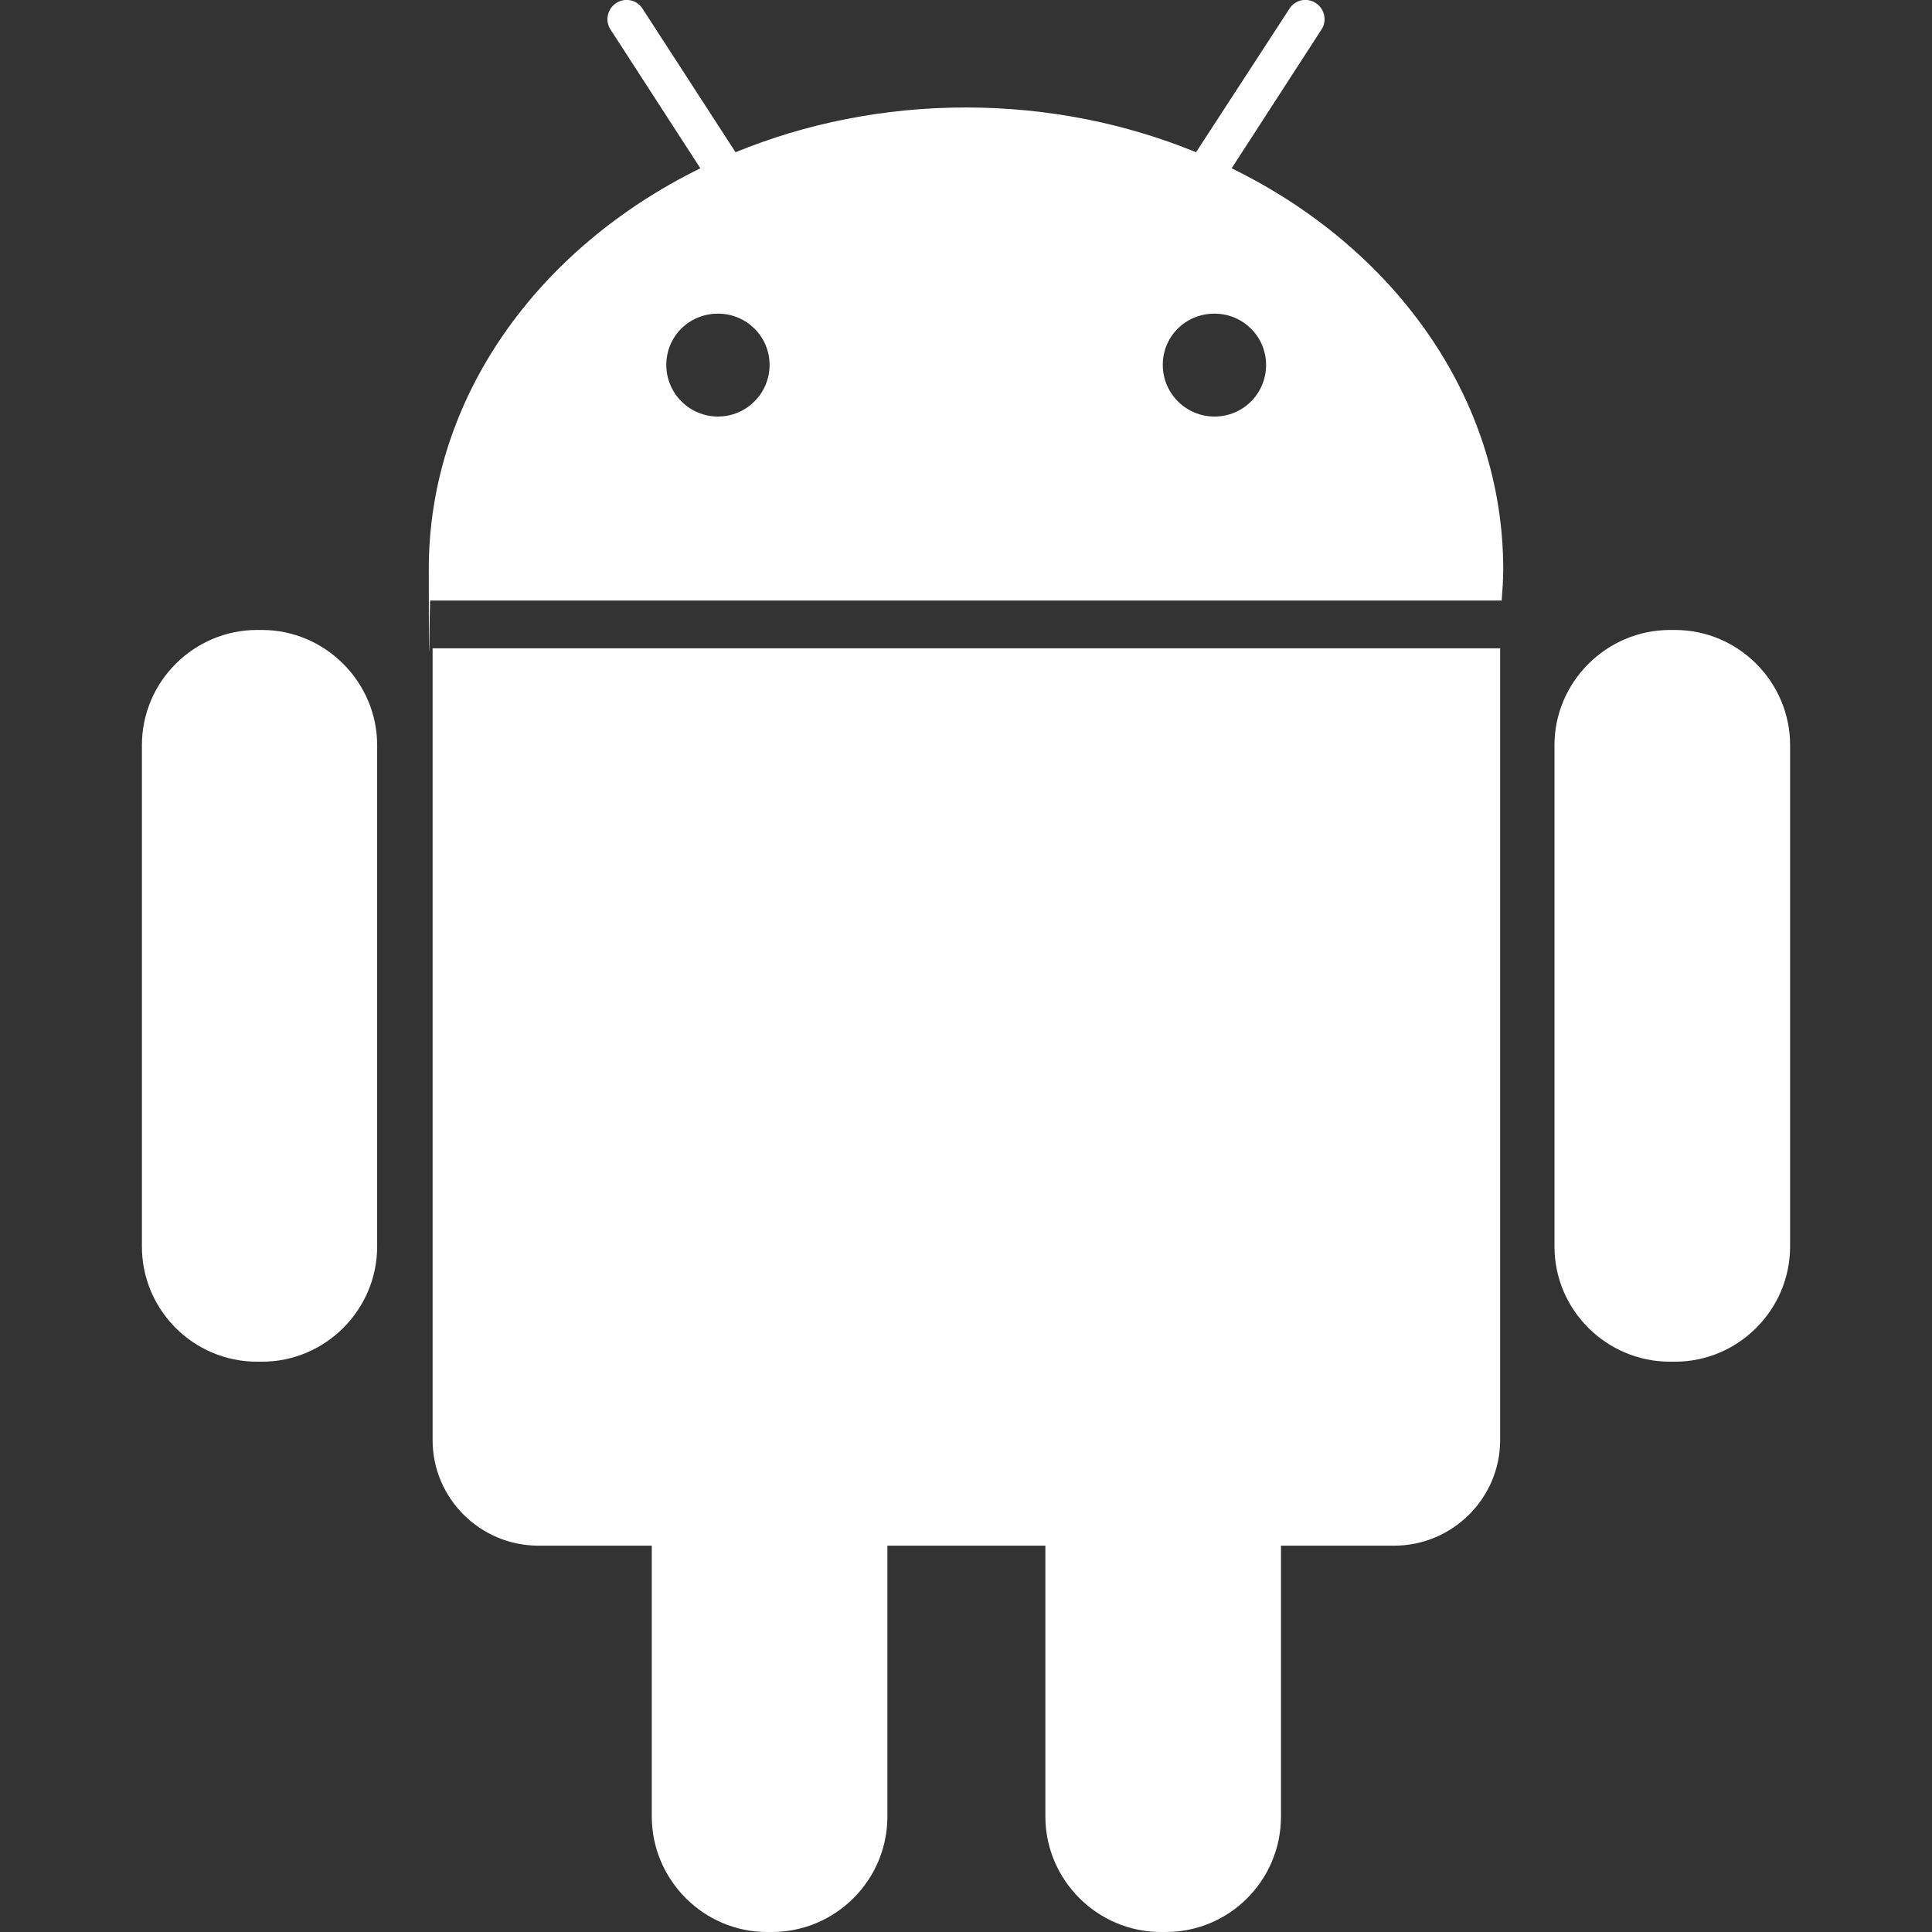
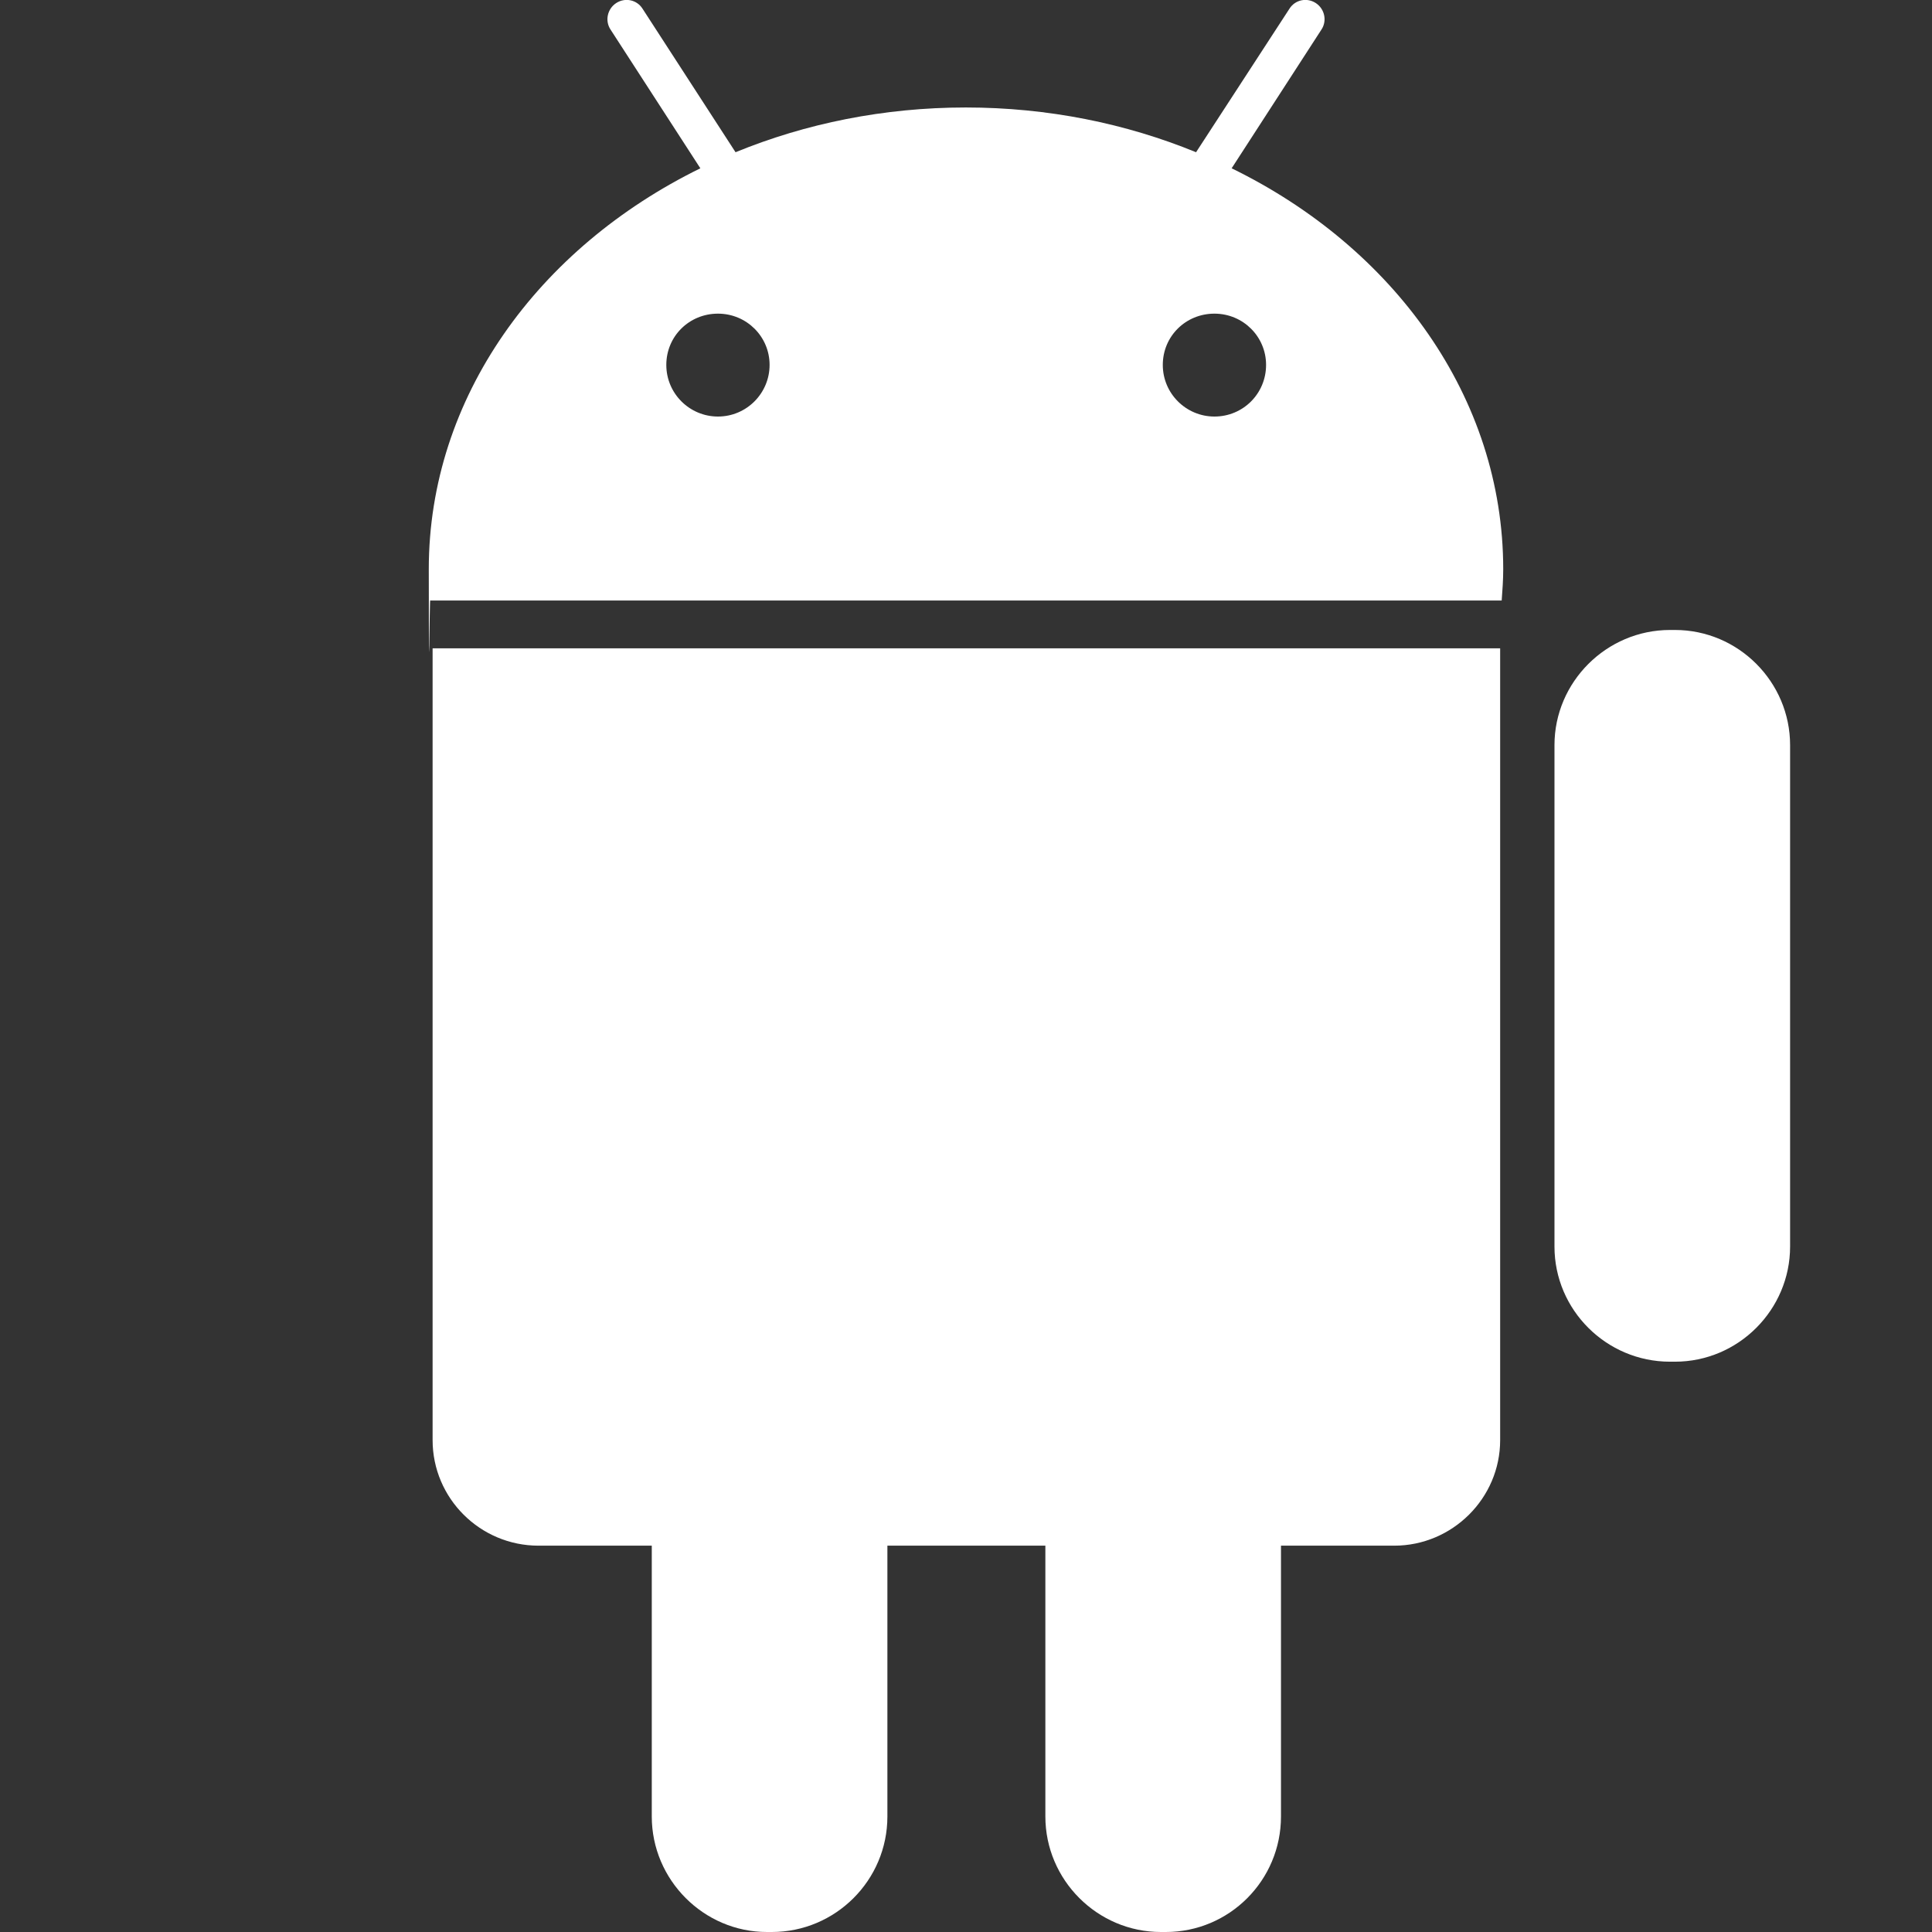
<svg xmlns="http://www.w3.org/2000/svg" id="Capa_1" version="1.1" viewBox="0 0 505.1 505.1">
  <rect x="0" y="0" width="505.1" height="505.1" fill="#333333" stroke="none" />
  <defs>
    <style>
      .st0 {
        fill: #fff;
      }
    </style>
  </defs>
-   <path class="st0" d="M68.5,164.7h-1.3c-16.6,0-30.1,13.6-30.1,30.1v131.1c0,16.6,13.5,30.1,30.1,30.1h1.3c16.6,0,30.1-13.6,30.1-30.1v-131.1c0-16.5-13.6-30.1-30.1-30.1Z" />
  <path class="st0" d="M113.1,376.5c0,15.2,12.4,27.6,27.7,27.6h29.6v70.8c0,16.6,13.6,30.2,30.1,30.2h1.3c16.6,0,30.2-13.5,30.2-30.2v-70.8h41.3v70.8c0,16.6,13.6,30.2,30.2,30.2h1.3c16.6,0,30.1-13.5,30.1-30.2v-70.8h29.6c15.2,0,27.7-12.4,27.7-27.6v-207H113.1v207Z" />
  <path class="st0" d="M322,44l23.5-36.3c1.5-2.3.8-5.4-1.5-6.9-2.3-1.5-5.4-.9-6.9,1.5l-24.4,37.5c-18.3-7.5-38.7-11.7-60.2-11.7s-41.9,4.2-60.2,11.7L168,2.3c-1.5-2.4-4.6-3-6.9-1.5-2.3,1.5-3,4.6-1.5,6.9l23.5,36.3c-42.4,20.8-71,59.9-71,104.8s.2,5.5.4,8.2h280.1c.2-2.7.4-5.4.4-8.2,0-44.9-28.6-84.1-71-104.8ZM187.7,108.9c-7.4,0-13.5-6-13.5-13.5s6-13.4,13.5-13.4,13.5,6,13.5,13.4-6,13.5-13.5,13.5ZM317.5,108.9c-7.4,0-13.5-6-13.5-13.5s6-13.4,13.5-13.4,13.5,6,13.5,13.4c0,7.5-6,13.5-13.5,13.5Z" />
-   <path class="st0" d="M437.9,164.7h-1.3c-16.6,0-30.2,13.6-30.2,30.1v131.1c0,16.6,13.6,30.1,30.2,30.1h1.3c16.6,0,30.1-13.6,30.1-30.1v-131.1c0-16.5-13.5-30.1-30.1-30.1Z" />
+   <path class="st0" d="M437.9,164.7h-1.3c-16.6,0-30.2,13.6-30.2,30.1v131.1c0,16.6,13.6,30.1,30.2,30.1h1.3c16.6,0,30.1-13.6,30.1-30.1v-131.1c0-16.5-13.5-30.1-30.1-30.1" />
</svg>